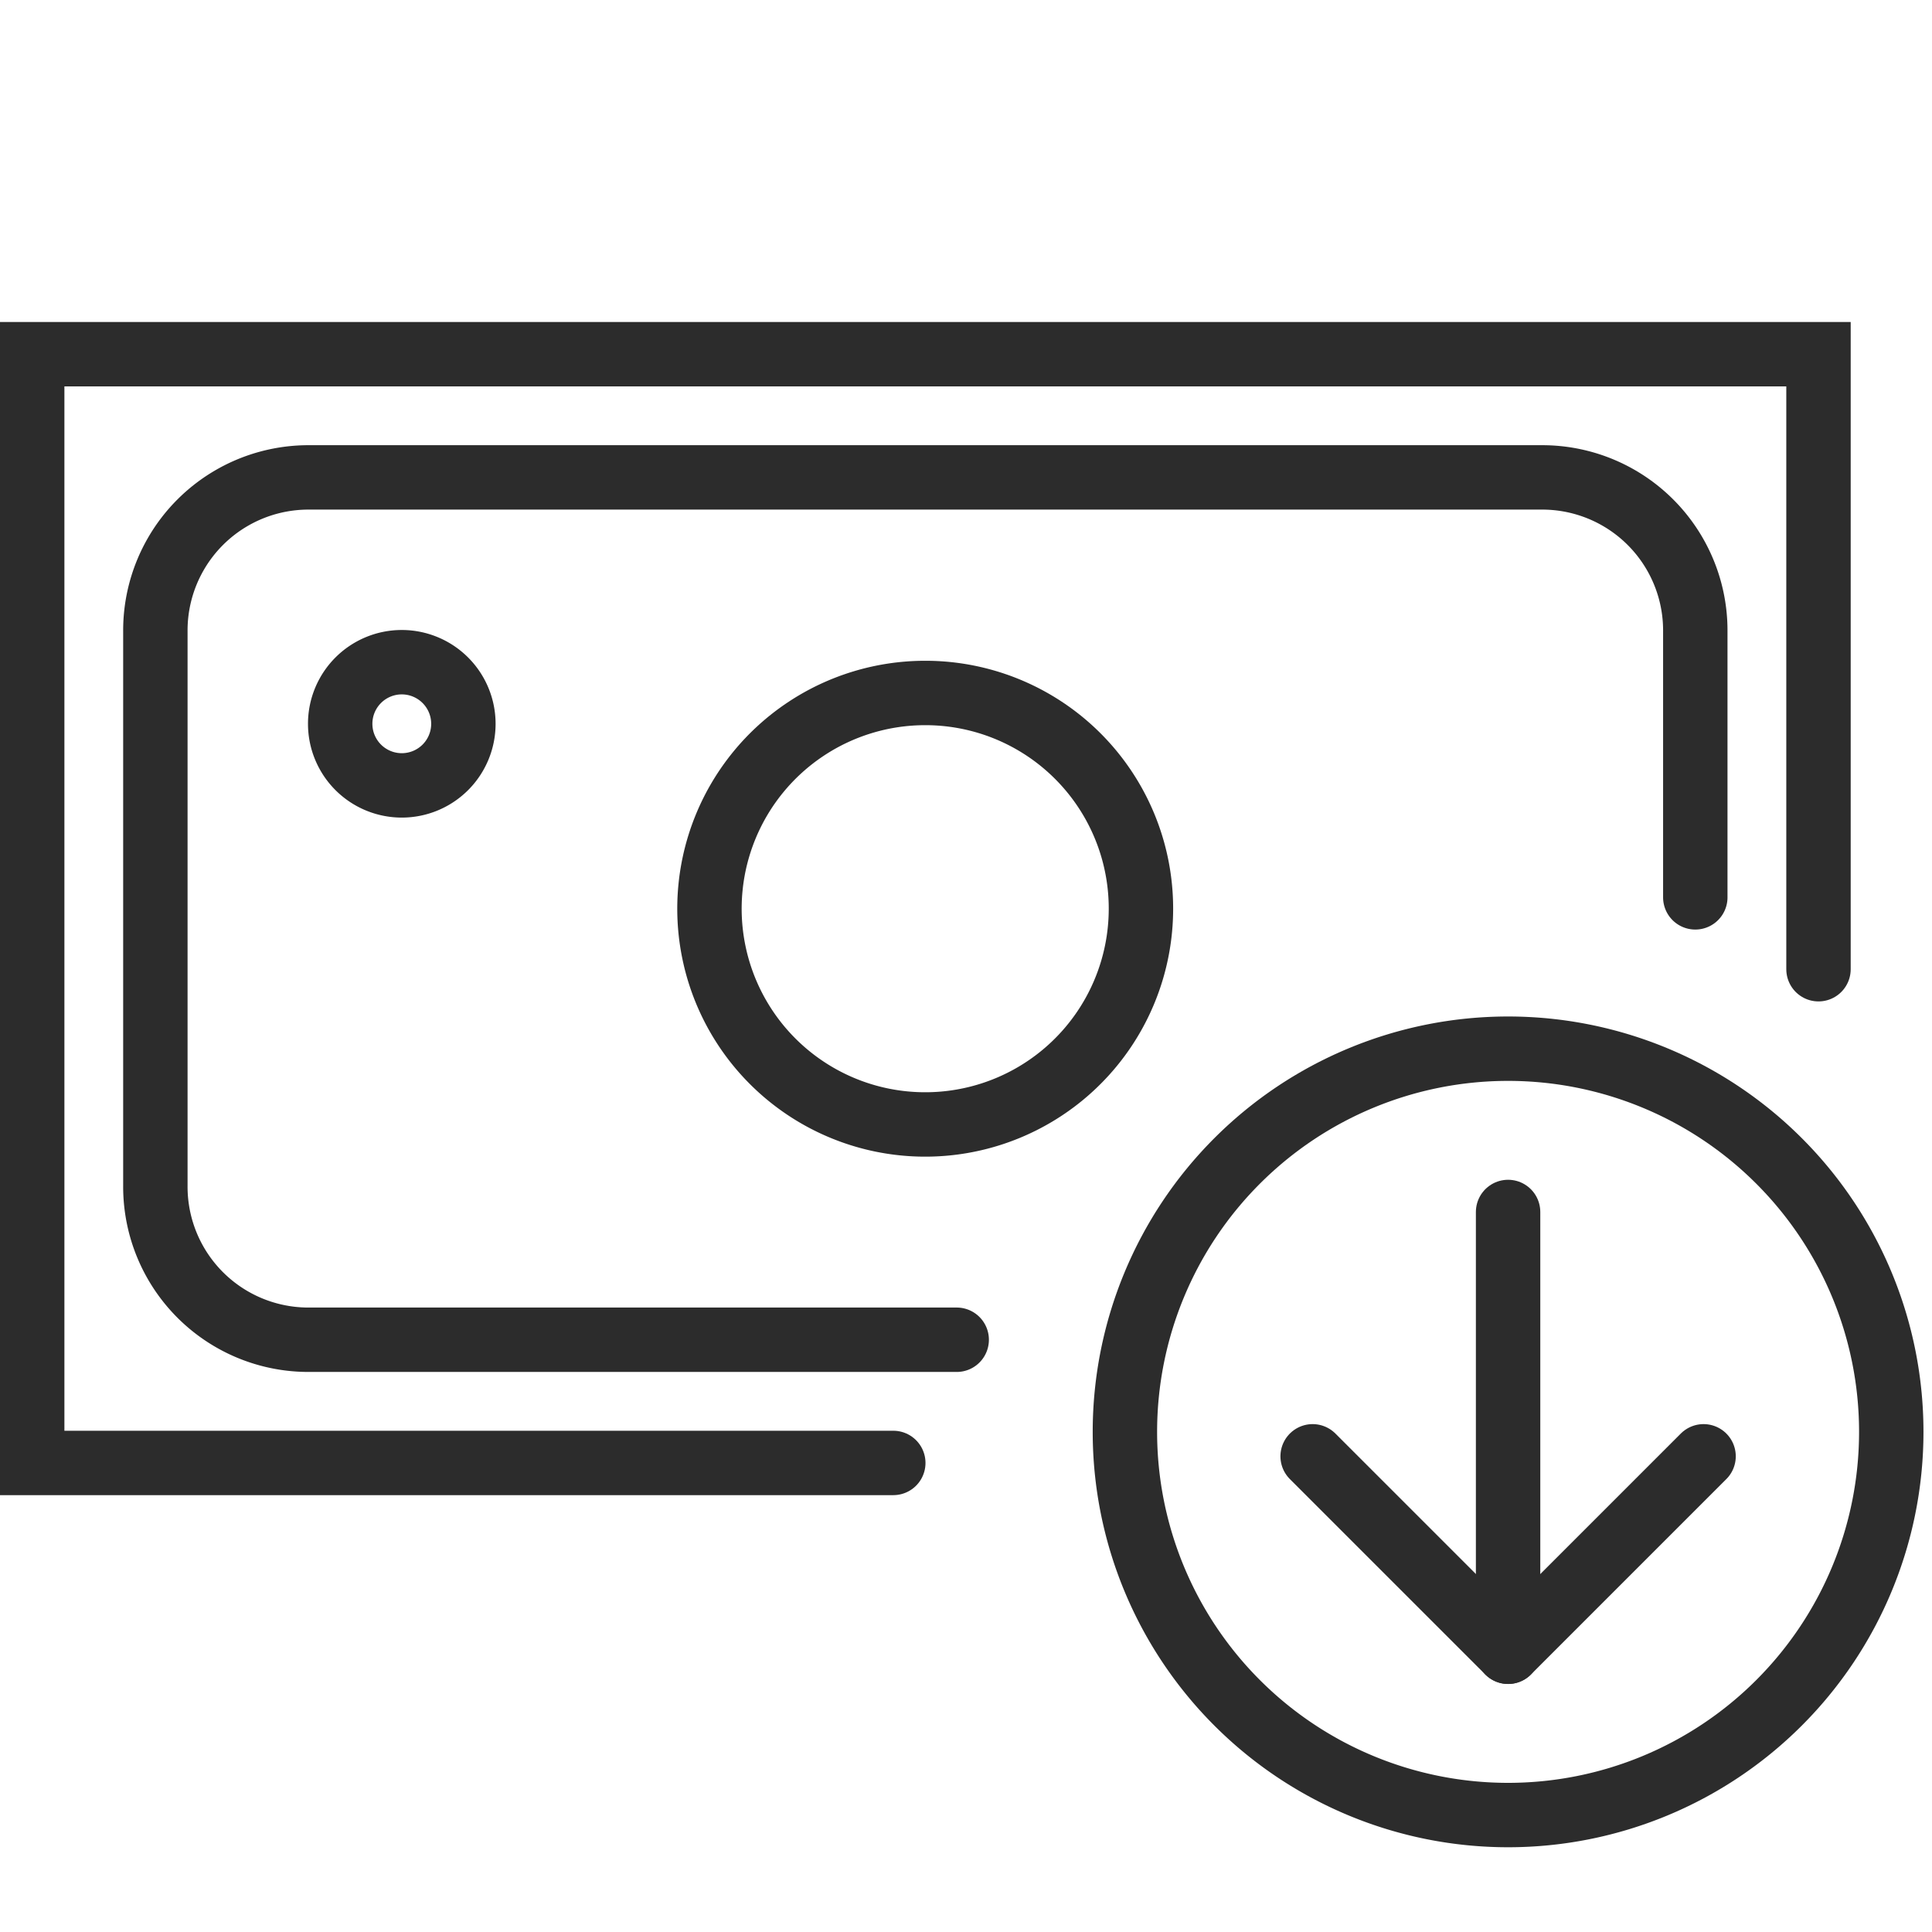
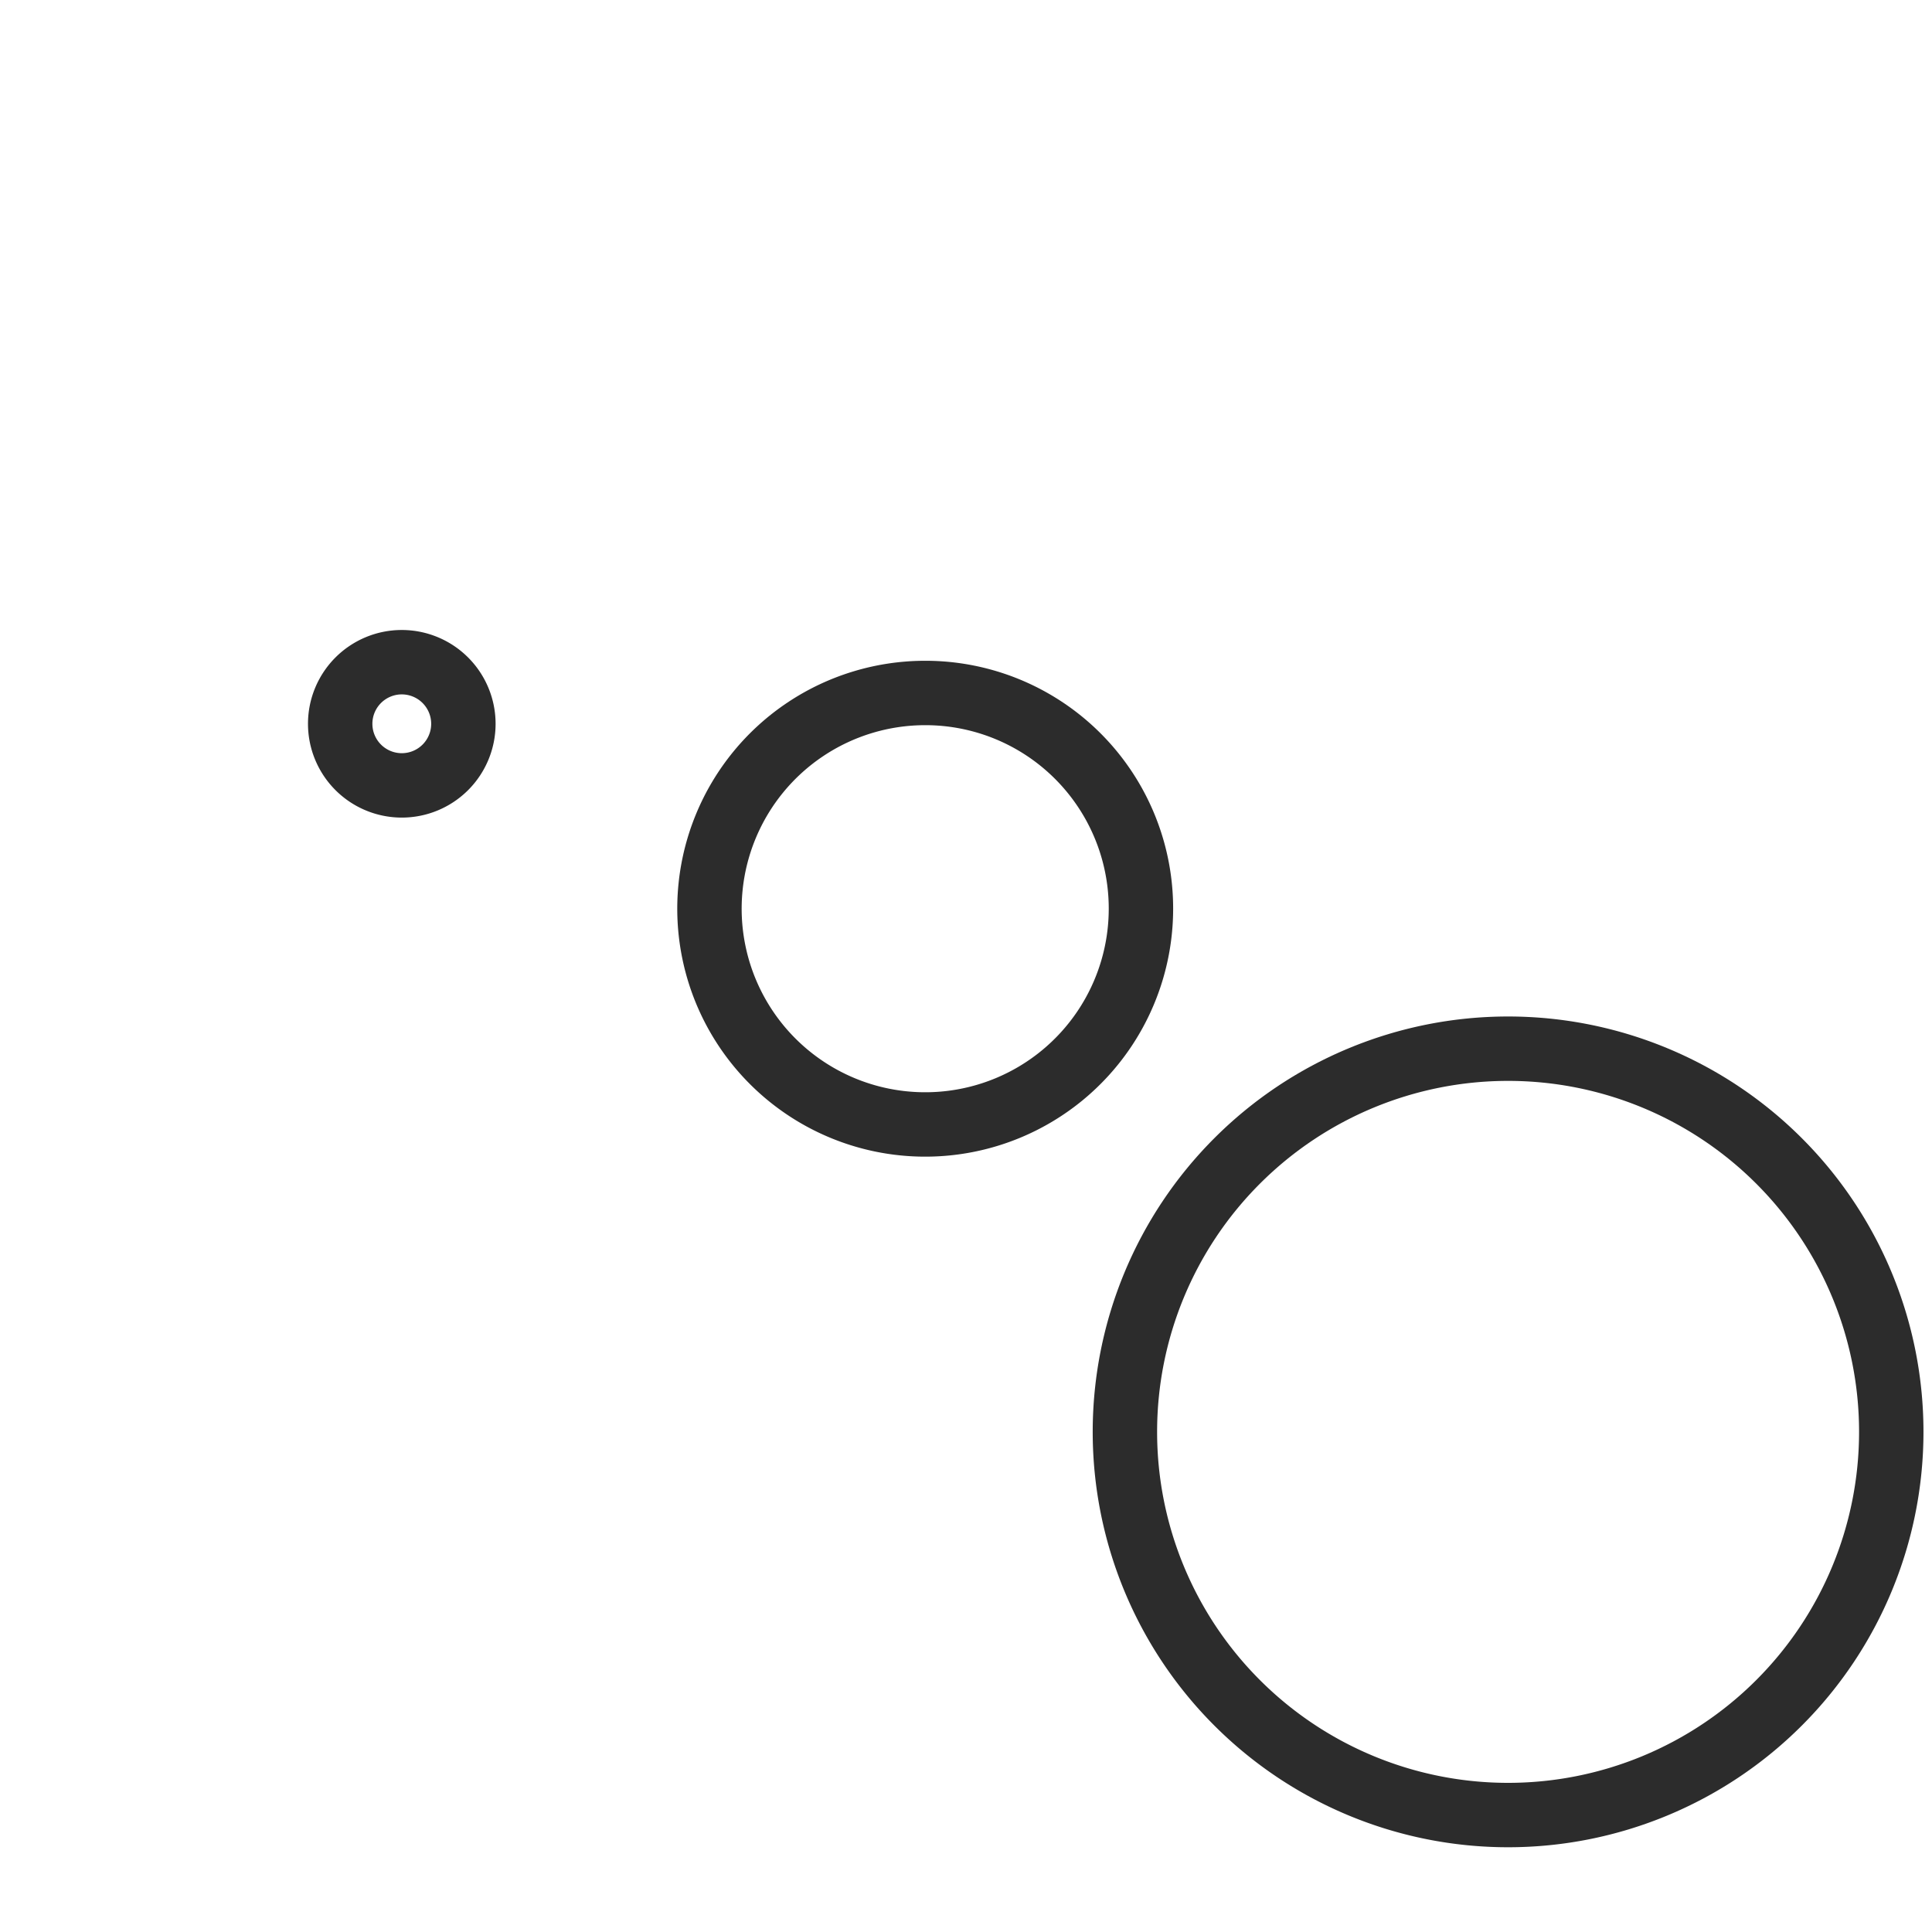
<svg xmlns="http://www.w3.org/2000/svg" width="60" height="60" viewBox="0 0 60 60">
  <defs>
    <clipPath id="clip-path">
      <rect id="Rectangle_187619" data-name="Rectangle 187619" width="60" height="60" fill="#fff" />
    </clipPath>
    <clipPath id="clip-path-2">
      <rect id="Rectangle_187613" data-name="Rectangle 187613" width="59.734" height="47.367" transform="translate(0 0)" fill="none" />
    </clipPath>
    <clipPath id="clip-dotcom57362-learning-captivate-prime-icon-3">
      <rect width="60" height="60" />
    </clipPath>
  </defs>
  <g id="dotcom57362-learning-captivate-prime-icon-3" clip-path="url(#clip-dotcom57362-learning-captivate-prime-icon-3)">
    <g id="icon" clip-path="url(#clip-path)">
      <g id="Group_302728" data-name="Group 302728" transform="translate(0 10)">
        <g id="Group_302727" data-name="Group 302727" clip-path="url(#clip-path-2)">
-           <path id="Path_616822" data-name="Path 616822" d="M27.742,35.433H1V1H56.475V20.1" fill="none" stroke="#2c2c2c" stroke-linecap="round" stroke-miterlimit="10" stroke-width="2" />
          <path id="Path_616823" data-name="Path 616823" d="M35.433,18.216a6.7,6.7,0,1,1-6.7-6.695A6.694,6.694,0,0,1,35.433,18.216Z" fill="none" stroke="#2c2c2c" stroke-linecap="round" stroke-linejoin="round" stroke-width="2" />
          <path id="Path_616824" data-name="Path 616824" d="M14.391,12.476a1.913,1.913,0,1,1-1.913-1.911A1.914,1.914,0,0,1,14.391,12.476Z" fill="none" stroke="#2c2c2c" stroke-linecap="round" stroke-linejoin="round" stroke-width="2" />
-           <path id="Path_616825" data-name="Path 616825" d="M29.711,31.607H9.608a4.753,4.753,0,0,1-4.783-4.782V9.608A4.754,4.754,0,0,1,9.608,4.826H47.867a4.754,4.754,0,0,1,4.782,4.782v8.26" fill="none" stroke="#2c2c2c" stroke-linecap="round" stroke-miterlimit="10" stroke-width="2" />
-           <path id="Path_616826" data-name="Path 616826" d="M52.906,35.227l-6.07,6.07-6.071-6.07" fill="none" stroke="#2c2c2c" stroke-linecap="round" stroke-linejoin="round" stroke-width="2" />
-           <line id="Line_455" data-name="Line 455" y1="13.658" transform="translate(46.835 27.639)" fill="none" stroke="#2c2c2c" stroke-linecap="round" stroke-linejoin="round" stroke-width="2" />
          <path id="Path_616827" data-name="Path 616827" d="M58.735,34.468a11.9,11.9,0,1,1-11.9-11.9A11.9,11.9,0,0,1,58.735,34.468Z" fill="none" stroke="#2c2c2c" stroke-linecap="round" stroke-linejoin="round" stroke-width="2" />
        </g>
      </g>
    </g>
  </g>
</svg>